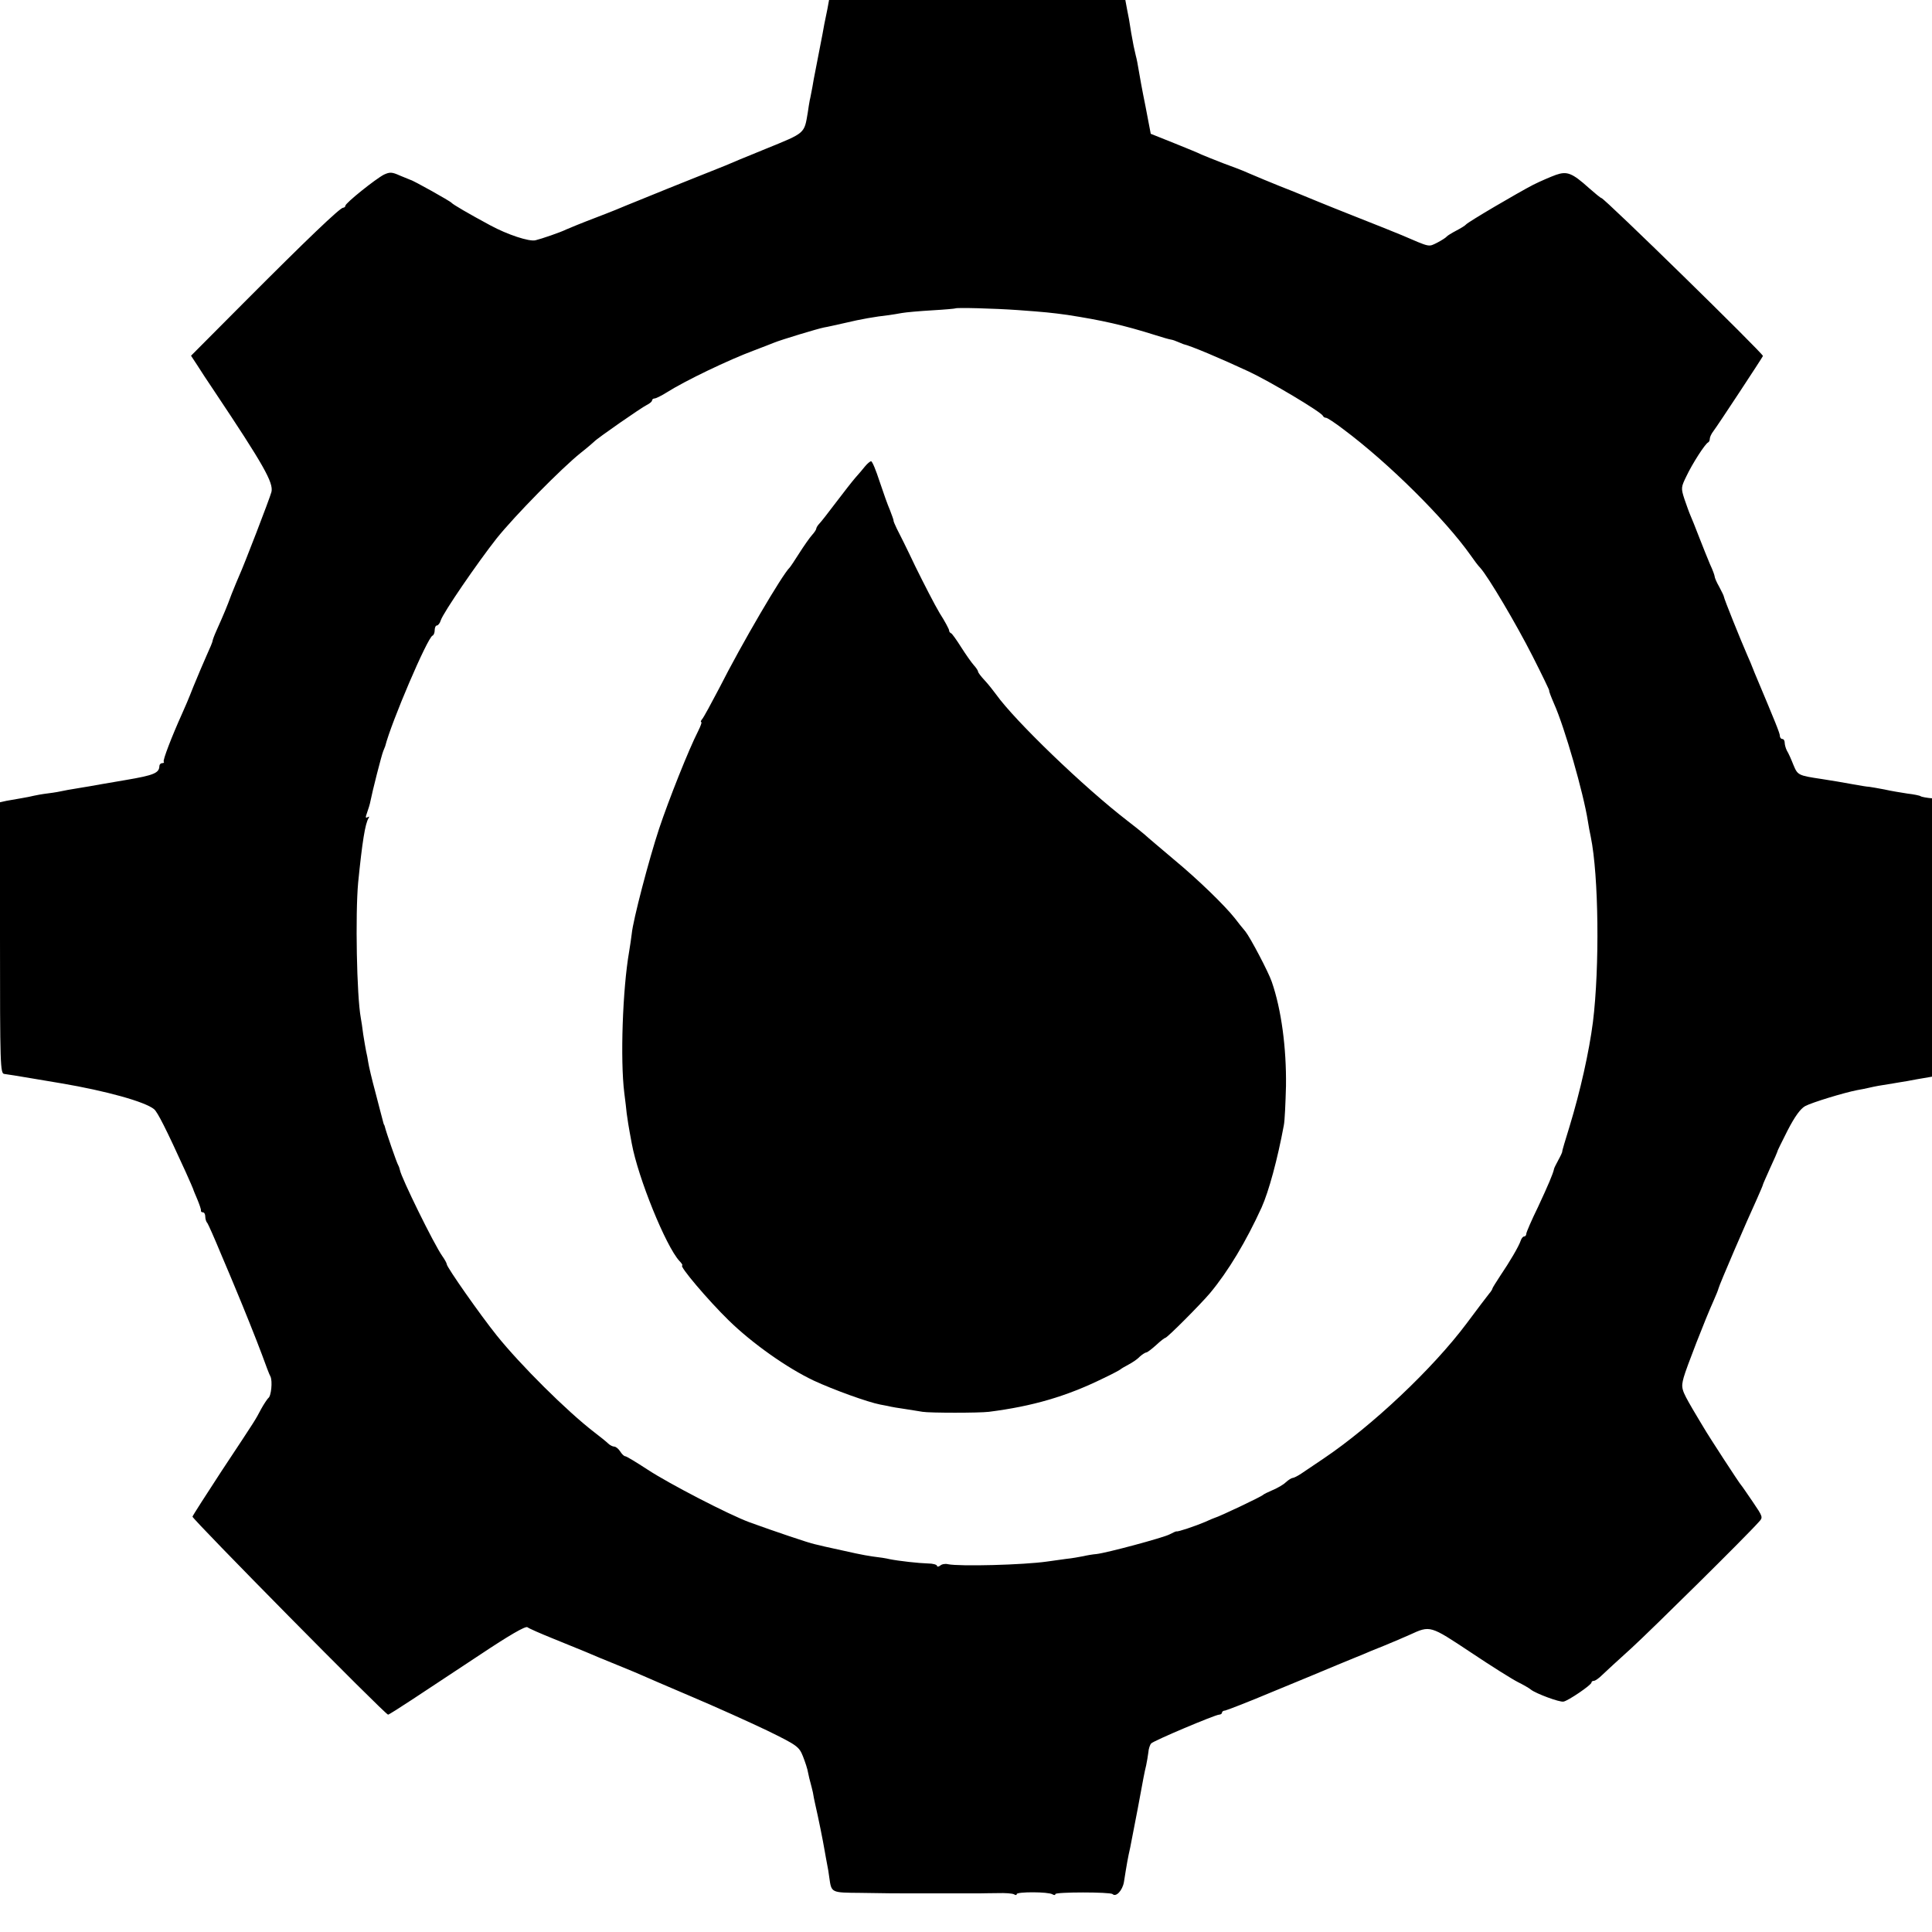
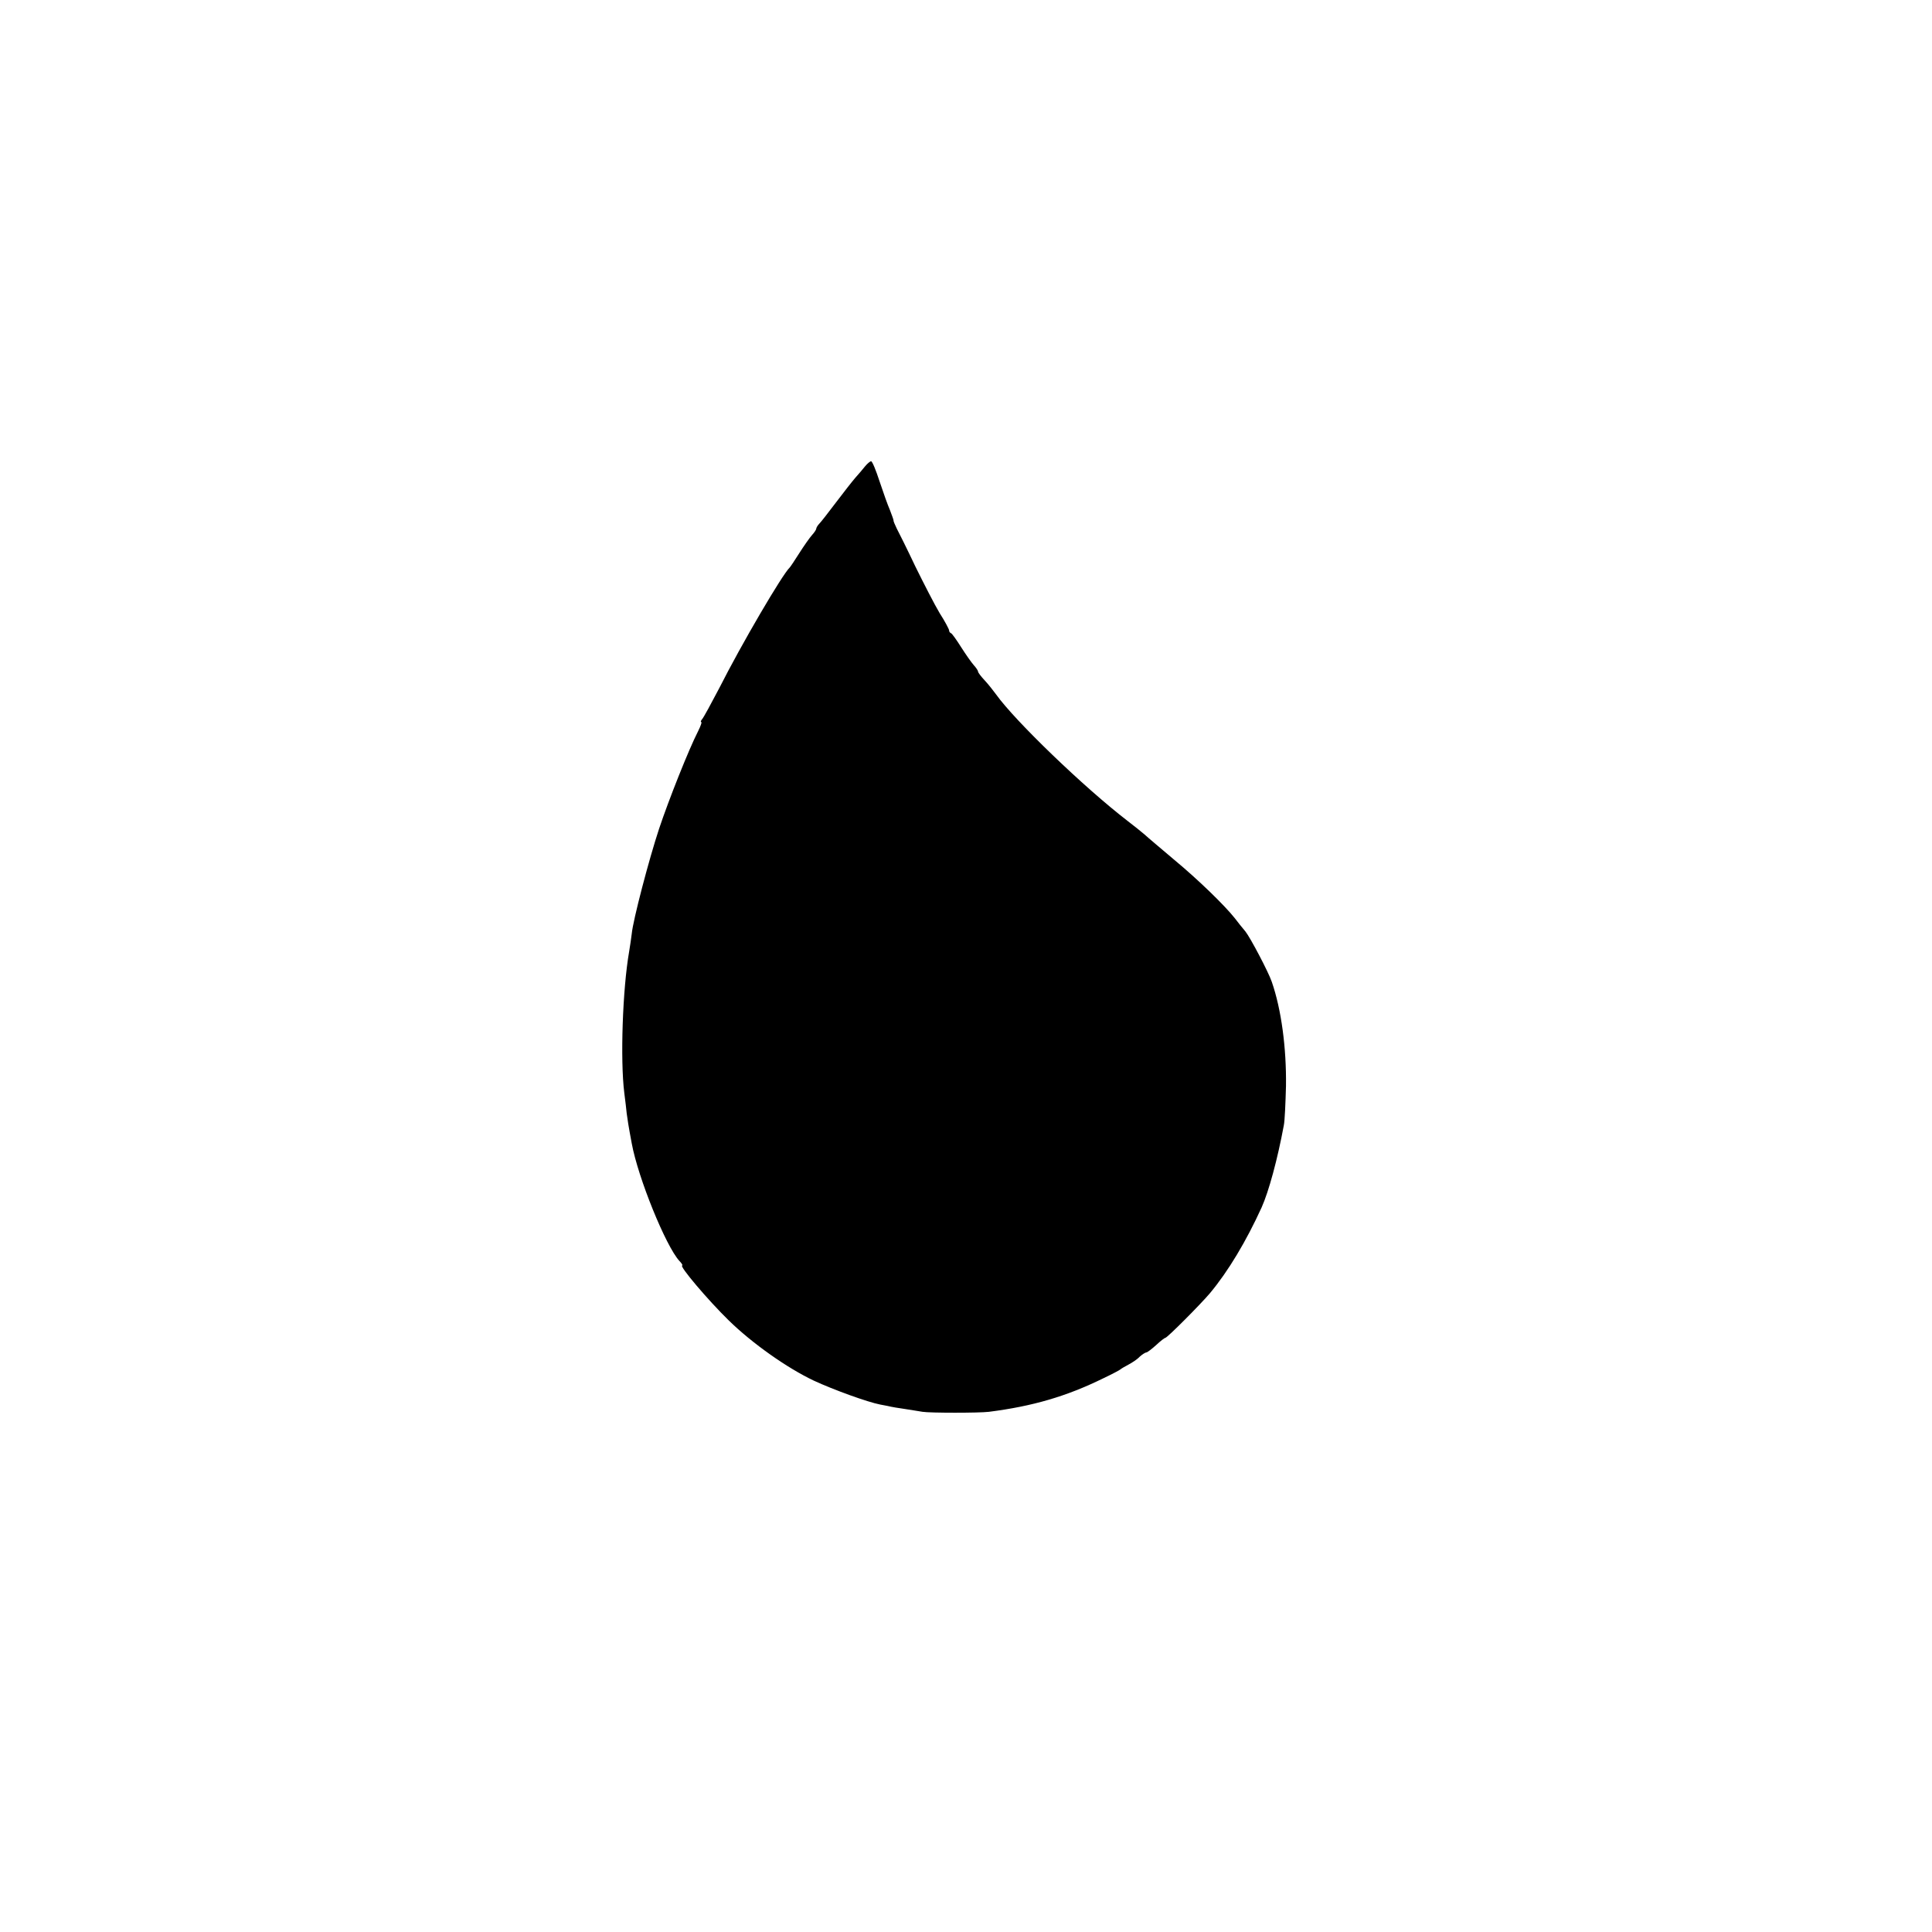
<svg xmlns="http://www.w3.org/2000/svg" version="1.0" width="16pt" height="16pt" viewBox="0 0 16 16" preserveAspectRatio="xMidYMid meet">
  <g transform="translate(0,16) scale(0.002,-0.002)" fill="#000000" stroke="none">
-     <path d="M3443 8060 c-1 -11 -9 -55 -17 -98 -9 -42 -18 -88 -20 -102 -4 -22 -18 -92 -31 -160 -3 -14 -8 -41 -11 -60 -4 -19 -8 -44 -11 -55 -2 -11 -6 -34 -8 -50 -15 -89 -9 -84 -171 -150 -82 -33 -158 -65 -169 -70 -11 -4 -22 -9 -25 -10 -3 -1 -18 -7 -35 -14 -16 -6 -97 -39 -180 -72 -82 -33 -159 -65 -170 -69 -11 -5 -67 -28 -125 -50 -58 -22 -114 -45 -125 -50 -24 -12 -103 -39 -128 -45 -26 -6 -115 23 -187 62 -91 49 -154 86 -160 93 -5 7 -161 94 -170 95 -3 1 -22 9 -44 18 -33 15 -42 15 -66 4 -35 -18 -160 -118 -160 -129 0 -4 -4 -8 -9 -8 -13 0 -150 -131 -412 -394 l-218 -219 25 -38 c13 -21 46 -71 73 -111 203 -304 244 -377 235 -415 -7 -27 -115 -307 -134 -348 -5 -11 -19 -45 -31 -75 -20 -54 -30 -78 -63 -152 -9 -20 -16 -39 -16 -43 0 -3 -11 -30 -24 -58 -13 -29 -38 -88 -56 -132 -17 -44 -38 -93 -46 -110 -42 -93 -81 -194 -76 -199 3 -3 0 -6 -6 -6 -7 0 -12 -6 -12 -12 -1 -29 -22 -38 -140 -58 -69 -12 -136 -23 -150 -26 -14 -2 -41 -7 -60 -10 -19 -3 -42 -7 -50 -9 -8 -2 -35 -7 -60 -10 -25 -3 -52 -8 -60 -10 -8 -2 -31 -7 -50 -10 -19 -3 -47 -8 -63 -11 l-27 -6 0 -562 c0 -528 1 -562 18 -563 9 -1 60 -9 112 -18 52 -9 109 -18 125 -21 183 -31 346 -76 383 -107 14 -11 50 -82 131 -260 17 -38 31 -70 31 -71 0 -2 8 -21 17 -42 9 -22 16 -42 15 -46 -1 -5 3 -8 8 -8 6 0 10 -8 10 -18 0 -10 4 -22 9 -27 4 -6 29 -62 55 -125 27 -63 54 -128 61 -145 34 -81 85 -208 110 -275 15 -41 30 -82 35 -90 9 -19 3 -82 -9 -89 -4 -4 -18 -24 -30 -46 -25 -47 -15 -32 -164 -257 -64 -98 -118 -182 -120 -188 -2 -9 798 -820 810 -820 3 0 49 29 102 64 53 35 179 118 280 185 117 78 187 119 195 113 6 -5 54 -26 106 -47 52 -21 113 -46 135 -55 22 -10 81 -34 130 -54 50 -20 99 -41 110 -46 11 -5 101 -44 200 -86 99 -42 239 -105 312 -140 125 -61 132 -67 148 -107 9 -23 19 -53 21 -67 3 -14 7 -33 10 -42 3 -10 7 -28 10 -40 2 -13 6 -33 9 -46 14 -61 32 -150 40 -197 3 -16 7 -41 10 -55 3 -14 7 -38 9 -55 9 -63 7 -62 129 -63 132 -2 134 -2 192 -2 25 0 52 0 60 0 8 0 35 0 60 0 25 0 52 0 60 0 8 0 35 0 60 0 25 0 53 0 63 0 9 0 42 1 73 1 31 1 61 -1 68 -5 6 -4 11 -4 11 1 0 10 131 10 148 -1 7 -4 12 -4 12 1 0 9 227 9 237 0 14 -14 41 15 47 50 12 76 16 99 26 143 5 25 19 97 31 160 25 135 27 147 35 180 3 14 7 38 9 53 1 16 7 33 12 38 12 12 263 118 281 119 6 0 12 4 12 8 0 5 6 9 13 9 6 1 95 35 197 78 102 42 223 92 270 112 47 19 94 39 105 43 11 5 49 21 85 35 36 15 84 35 108 46 85 39 83 39 252 -73 85 -57 173 -112 195 -123 22 -11 47 -25 55 -32 21 -16 117 -52 134 -49 19 3 116 69 116 79 0 4 4 7 10 7 5 0 20 10 33 23 12 12 68 63 122 112 85 78 476 464 528 523 18 19 17 21 -25 83 -24 35 -45 66 -48 69 -6 5 -136 205 -155 238 -6 9 -26 44 -46 77 -47 81 -49 88 -37 132 10 37 88 238 124 318 10 22 19 45 20 50 2 12 119 284 158 368 14 32 26 59 26 62 0 2 14 33 30 69 17 36 30 67 30 68 -1 2 19 41 42 87 30 58 53 90 73 101 28 15 159 55 215 66 14 2 36 7 50 10 26 6 42 9 100 18 19 3 46 8 60 10 14 3 54 10 90 16 36 6 73 13 83 16 16 5 17 41 17 564 l0 560 -22 5 c-13 2 -42 7 -65 9 -23 2 -46 6 -50 9 -4 3 -29 8 -55 11 -26 4 -69 11 -95 17 -26 5 -55 10 -63 11 -8 0 -37 5 -65 10 -48 9 -86 15 -130 22 -100 15 -101 16 -119 59 -9 23 -21 50 -27 59 -5 10 -9 25 -9 33 0 8 -4 15 -10 15 -5 0 -10 6 -10 13 0 11 -18 55 -105 262 -4 11 -9 22 -10 25 -1 3 -9 23 -19 45 -28 64 -97 235 -98 245 0 3 -9 21 -19 40 -11 19 -19 38 -19 43 0 4 -8 27 -19 50 -10 23 -30 74 -45 112 -15 39 -31 79 -36 90 -5 11 -16 42 -25 68 -15 46 -14 50 8 95 25 53 78 135 90 140 4 2 7 9 7 16 0 6 7 21 15 31 15 19 205 308 205 311 0 11 -657 654 -669 654 -3 0 -26 19 -51 41 -70 63 -91 71 -137 55 -22 -8 -64 -26 -94 -41 -62 -32 -272 -155 -279 -165 -3 -4 -21 -15 -40 -25 -19 -10 -37 -21 -40 -25 -3 -4 -20 -15 -39 -25 -37 -18 -27 -20 -146 31 -16 7 -111 45 -210 84 -99 39 -193 78 -210 85 -16 7 -55 22 -85 34 -59 24 -76 31 -130 54 -19 9 -66 27 -105 41 -38 15 -79 31 -90 36 -11 6 -63 27 -115 48 l-95 38 -22 115 c-13 63 -25 130 -28 149 -3 19 -8 46 -12 60 -3 14 -7 32 -9 40 -6 30 -14 76 -19 110 -4 19 -12 62 -18 95 l-13 60 -600 3 c-597 2 -600 2 -601 -18z m772 -1344 c111 -8 140 -11 205 -20 142 -22 232 -42 365 -84 28 -9 56 -17 63 -18 8 -1 21 -6 30 -10 9 -4 19 -8 22 -9 31 -7 154 -59 270 -113 88 -41 301 -168 308 -184 2 -5 8 -8 13 -8 5 0 37 -21 71 -47 189 -141 422 -373 528 -523 13 -19 31 -43 40 -52 33 -37 148 -231 216 -365 40 -79 71 -143 69 -143 -2 0 7 -24 20 -54 44 -98 122 -371 140 -486 3 -19 8 -48 12 -65 33 -160 37 -540 9 -767 -16 -124 -52 -285 -97 -433 -17 -55 -31 -101 -30 -103 1 -1 -6 -17 -16 -35 -9 -17 -18 -34 -18 -37 -4 -20 -25 -69 -66 -157 -27 -55 -49 -106 -49 -112 0 -6 -4 -11 -9 -11 -5 0 -11 -8 -14 -17 -8 -24 -45 -87 -85 -146 -17 -26 -32 -50 -32 -52 0 -3 -6 -13 -14 -22 -8 -10 -50 -65 -93 -123 -140 -187 -391 -424 -593 -560 -36 -24 -77 -52 -92 -62 -15 -10 -31 -18 -36 -18 -4 0 -17 -8 -28 -18 -10 -10 -35 -24 -54 -32 -19 -8 -37 -17 -40 -20 -6 -7 -181 -90 -200 -95 -3 -1 -21 -8 -40 -17 -40 -17 -114 -42 -118 -39 -1 1 -15 -5 -30 -13 -28 -14 -258 -76 -302 -81 -14 -1 -38 -5 -55 -9 -16 -3 -48 -9 -70 -11 -22 -3 -58 -8 -79 -11 -97 -14 -362 -21 -411 -11 -11 3 -26 0 -32 -6 -7 -5 -13 -5 -13 -1 0 5 -17 10 -37 10 -38 1 -120 10 -160 18 -11 3 -43 8 -70 11 -41 6 -77 14 -198 41 -11 3 -30 7 -42 10 -21 4 -166 53 -268 90 -85 31 -336 161 -424 219 -46 30 -87 55 -92 55 -5 0 -14 9 -21 20 -7 11 -18 20 -25 20 -6 0 -18 6 -25 13 -7 7 -33 28 -58 47 -113 87 -305 278 -403 400 -69 86 -207 283 -207 295 0 4 -8 19 -18 33 -36 51 -171 327 -176 357 -1 5 -4 15 -7 20 -6 9 -51 140 -55 158 -1 4 -2 8 -4 10 -1 1 -3 9 -5 17 -2 8 -16 60 -30 115 -15 55 -28 111 -30 125 -2 14 -6 35 -9 47 -2 11 -8 43 -12 70 -3 26 -8 57 -10 68 -17 92 -23 429 -11 560 17 170 29 244 43 267 4 7 3 8 -4 4 -9 -5 -9 0 -2 19 5 14 12 36 14 48 7 37 46 191 53 207 3 8 7 17 8 20 25 99 175 450 196 458 5 2 9 12 9 23 0 10 4 19 9 19 5 0 13 10 16 21 10 32 153 240 231 339 75 94 271 293 349 355 28 22 52 43 55 46 11 13 197 142 218 152 12 6 22 14 22 19 0 4 5 8 10 8 6 0 28 11 49 24 77 49 258 136 366 176 33 13 69 26 80 31 29 12 181 58 207 63 13 2 52 11 88 19 62 15 125 26 180 32 14 2 39 6 55 9 17 3 73 8 125 11 52 3 95 7 96 8 4 4 161 0 259 -7z" />
-     <path d="M3582 6069 c-9 -11 -27 -33 -40 -47 -13 -15 -49 -61 -80 -102 -31 -41 -62 -81 -69 -88 -7 -7 -13 -17 -13 -21 0 -4 -8 -16 -18 -27 -9 -10 -33 -44 -52 -74 -19 -30 -37 -57 -40 -60 -30 -28 -198 -314 -292 -500 -33 -63 -64 -120 -70 -127 -6 -7 -8 -13 -4 -13 3 0 -3 -17 -13 -37 -39 -76 -122 -285 -162 -405 -42 -127 -108 -379 -113 -434 -2 -17 -7 -51 -11 -75 -27 -155 -37 -448 -20 -584 4 -33 9 -71 10 -85 3 -23 7 -51 21 -125 26 -142 141 -425 197 -486 10 -10 15 -19 12 -19 -15 0 106 -143 192 -227 98 -96 243 -198 353 -250 82 -38 223 -89 275 -99 22 -4 42 -8 45 -9 3 -1 28 -5 55 -9 28 -4 61 -10 75 -12 31 -5 235 -5 275 0 181 23 321 64 472 138 38 18 70 35 73 38 3 3 17 11 32 19 15 8 37 22 47 33 11 10 24 18 28 18 4 0 22 14 40 30 18 17 35 30 38 30 8 0 148 141 185 185 76 91 150 215 214 355 30 67 66 200 92 340 4 19 7 92 9 163 2 157 -19 317 -59 432 -14 41 -89 183 -109 208 -12 14 -32 39 -44 55 -42 53 -152 160 -251 242 -53 45 -108 91 -122 104 -14 12 -45 37 -70 56 -182 140 -467 415 -545 524 -11 15 -32 42 -47 58 -16 17 -28 33 -28 37 0 4 -8 16 -18 27 -9 10 -33 44 -52 74 -19 30 -38 57 -42 58 -5 2 -8 7 -8 12 0 4 -17 37 -39 71 -21 35 -66 123 -101 194 -34 72 -69 142 -77 157 -7 15 -14 30 -13 33 0 3 -7 22 -15 43 -9 20 -28 74 -43 119 -15 46 -30 83 -35 83 -4 0 -15 -9 -25 -21z" />
+     <path d="M3582 6069 c-9 -11 -27 -33 -40 -47 -13 -15 -49 -61 -80 -102 -31 -41 -62 -81 -69 -88 -7 -7 -13 -17 -13 -21 0 -4 -8 -16 -18 -27 -9 -10 -33 -44 -52 -74 -19 -30 -37 -57 -40 -60 -30 -28 -198 -314 -292 -500 -33 -63 -64 -120 -70 -127 -6 -7 -8 -13 -4 -13 3 0 -3 -17 -13 -37 -39 -76 -122 -285 -162 -405 -42 -127 -108 -379 -113 -434 -2 -17 -7 -51 -11 -75 -27 -155 -37 -448 -20 -584 4 -33 9 -71 10 -85 3 -23 7 -51 21 -125 26 -142 141 -425 197 -486 10 -10 15 -19 12 -19 -15 0 106 -143 192 -227 98 -96 243 -198 353 -250 82 -38 223 -89 275 -99 22 -4 42 -8 45 -9 3 -1 28 -5 55 -9 28 -4 61 -10 75 -12 31 -5 235 -5 275 0 181 23 321 64 472 138 38 18 70 35 73 38 3 3 17 11 32 19 15 8 37 22 47 33 11 10 24 18 28 18 4 0 22 14 40 30 18 17 35 30 38 30 8 0 148 141 185 185 76 91 150 215 214 355 30 67 66 200 92 340 4 19 7 92 9 163 2 157 -19 317 -59 432 -14 41 -89 183 -109 208 -12 14 -32 39 -44 55 -42 53 -152 160 -251 242 -53 45 -108 91 -122 104 -14 12 -45 37 -70 56 -182 140 -467 415 -545 524 -11 15 -32 42 -47 58 -16 17 -28 33 -28 37 0 4 -8 16 -18 27 -9 10 -33 44 -52 74 -19 30 -38 57 -42 58 -5 2 -8 7 -8 12 0 4 -17 37 -39 71 -21 35 -66 123 -101 194 -34 72 -69 142 -77 157 -7 15 -14 30 -13 33 0 3 -7 22 -15 43 -9 20 -28 74 -43 119 -15 46 -30 83 -35 83 -4 0 -15 -9 -25 -21" />
  </g>
</svg>